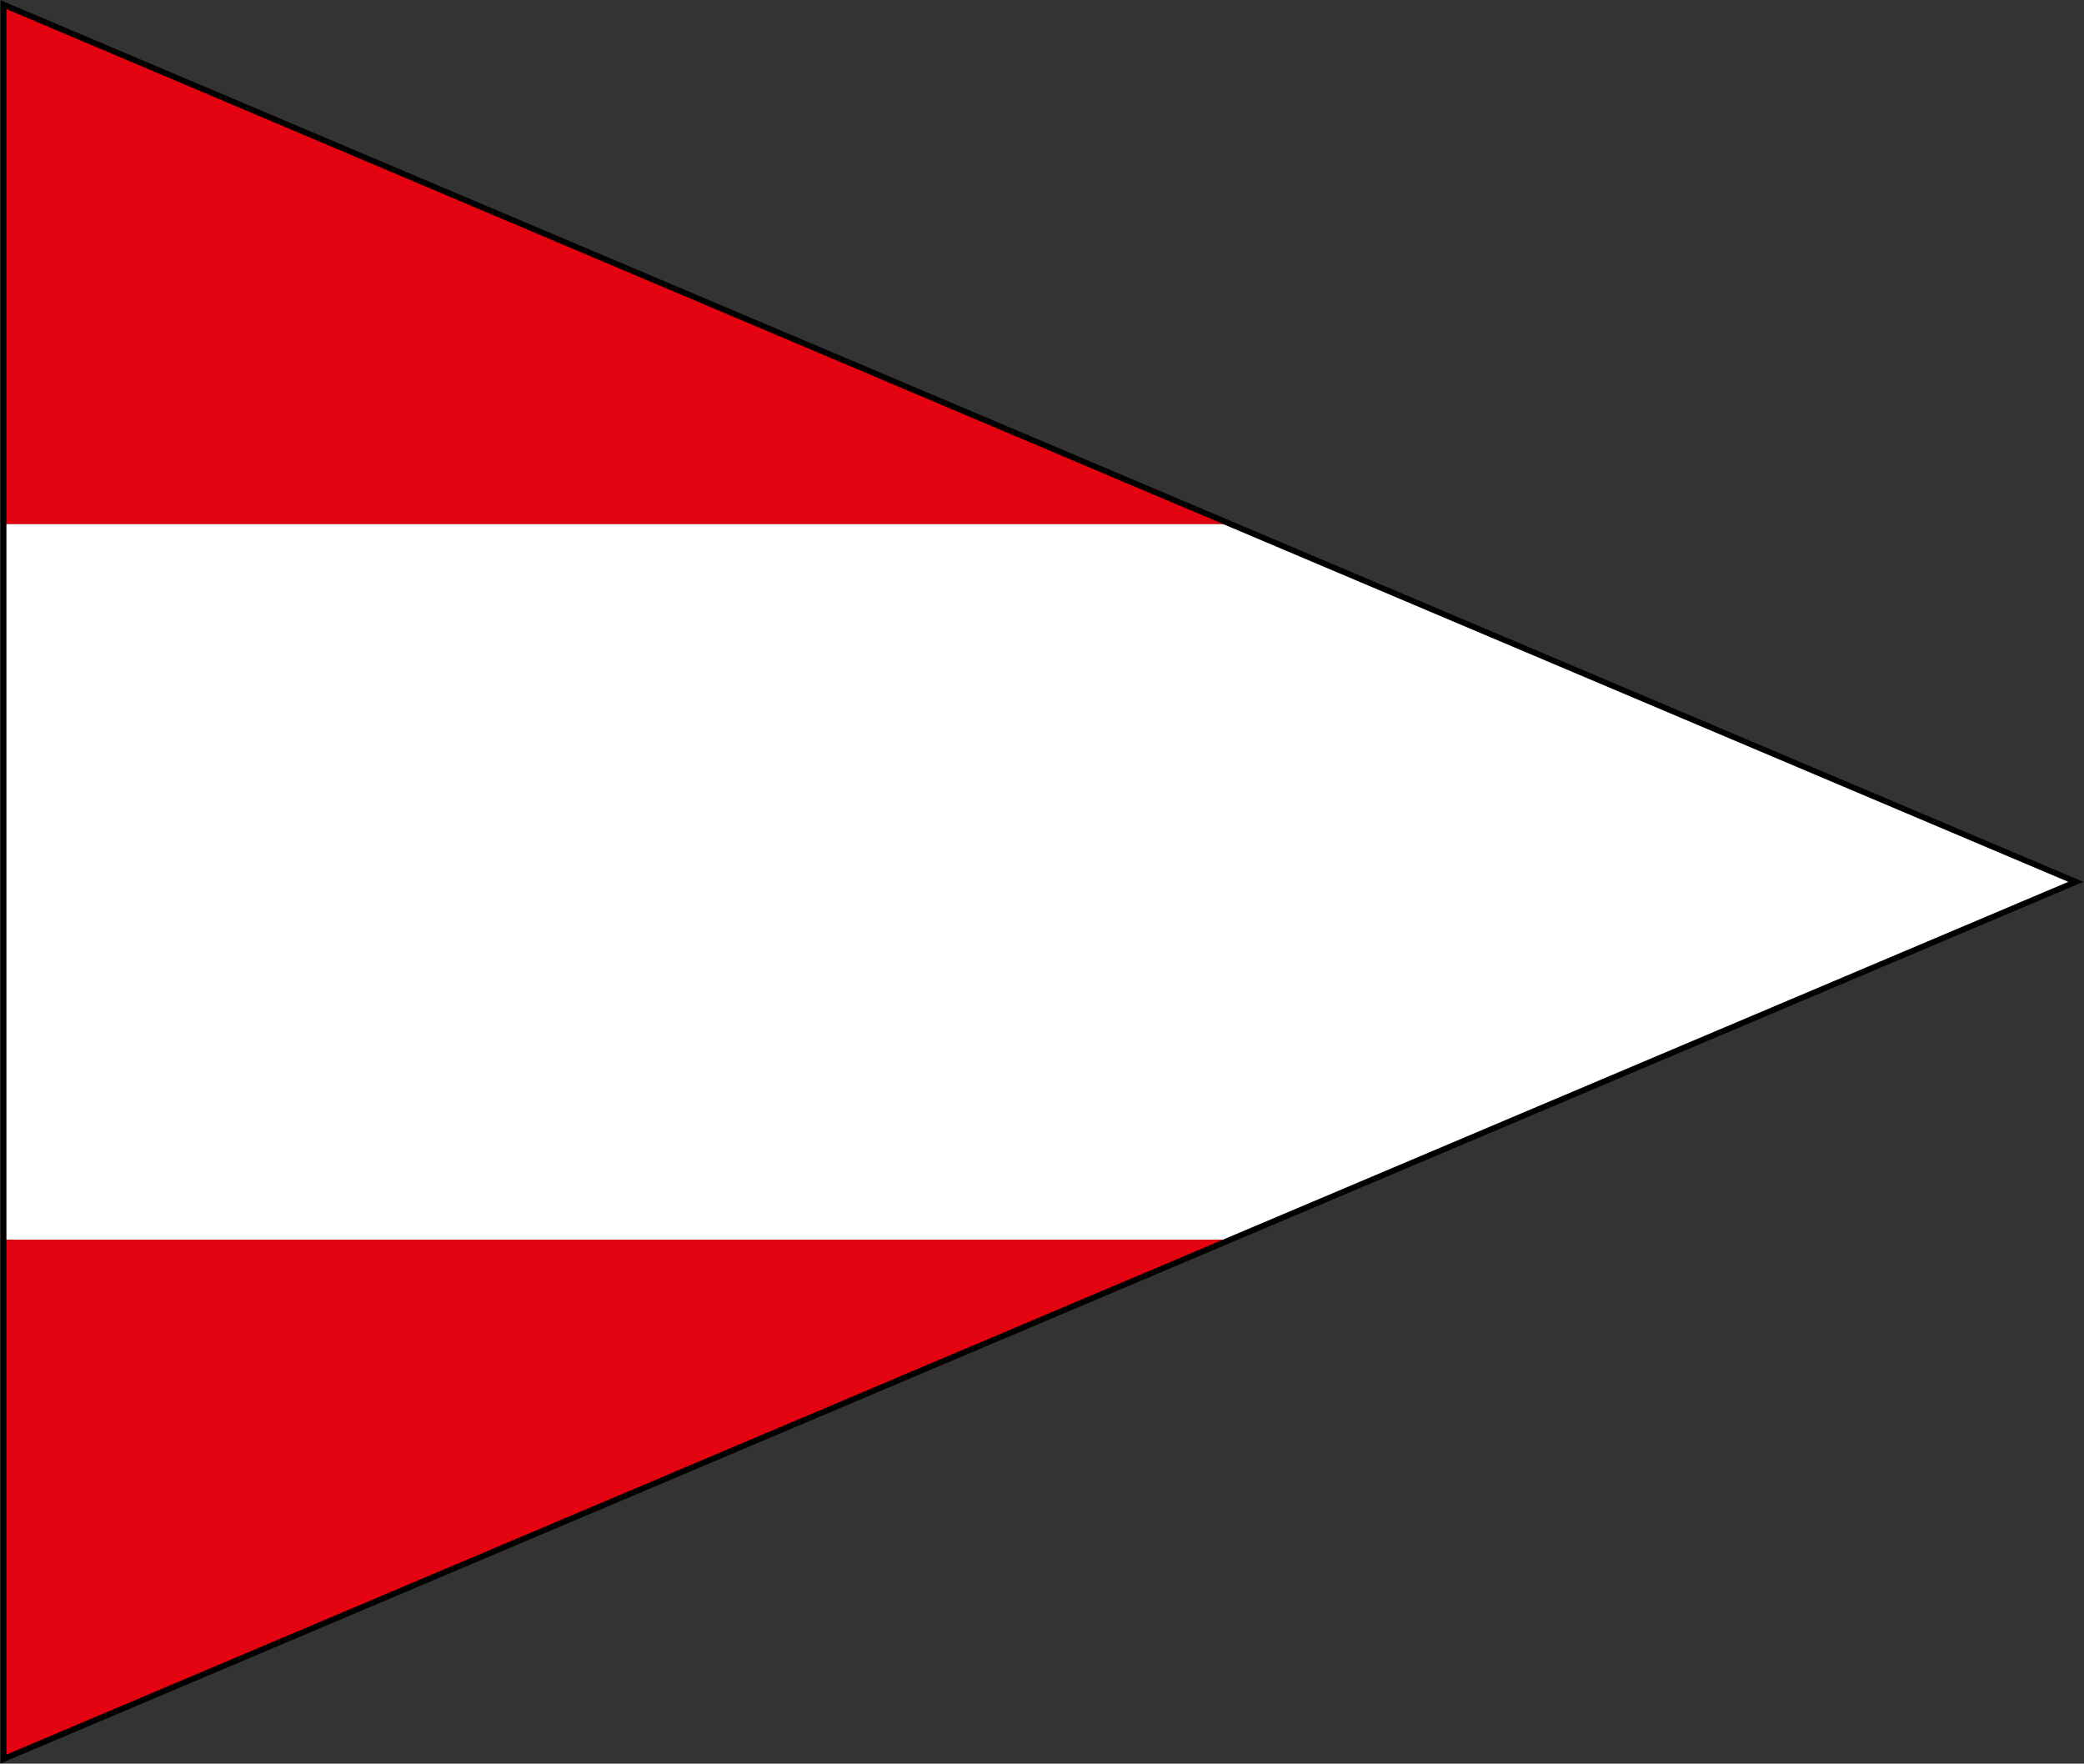
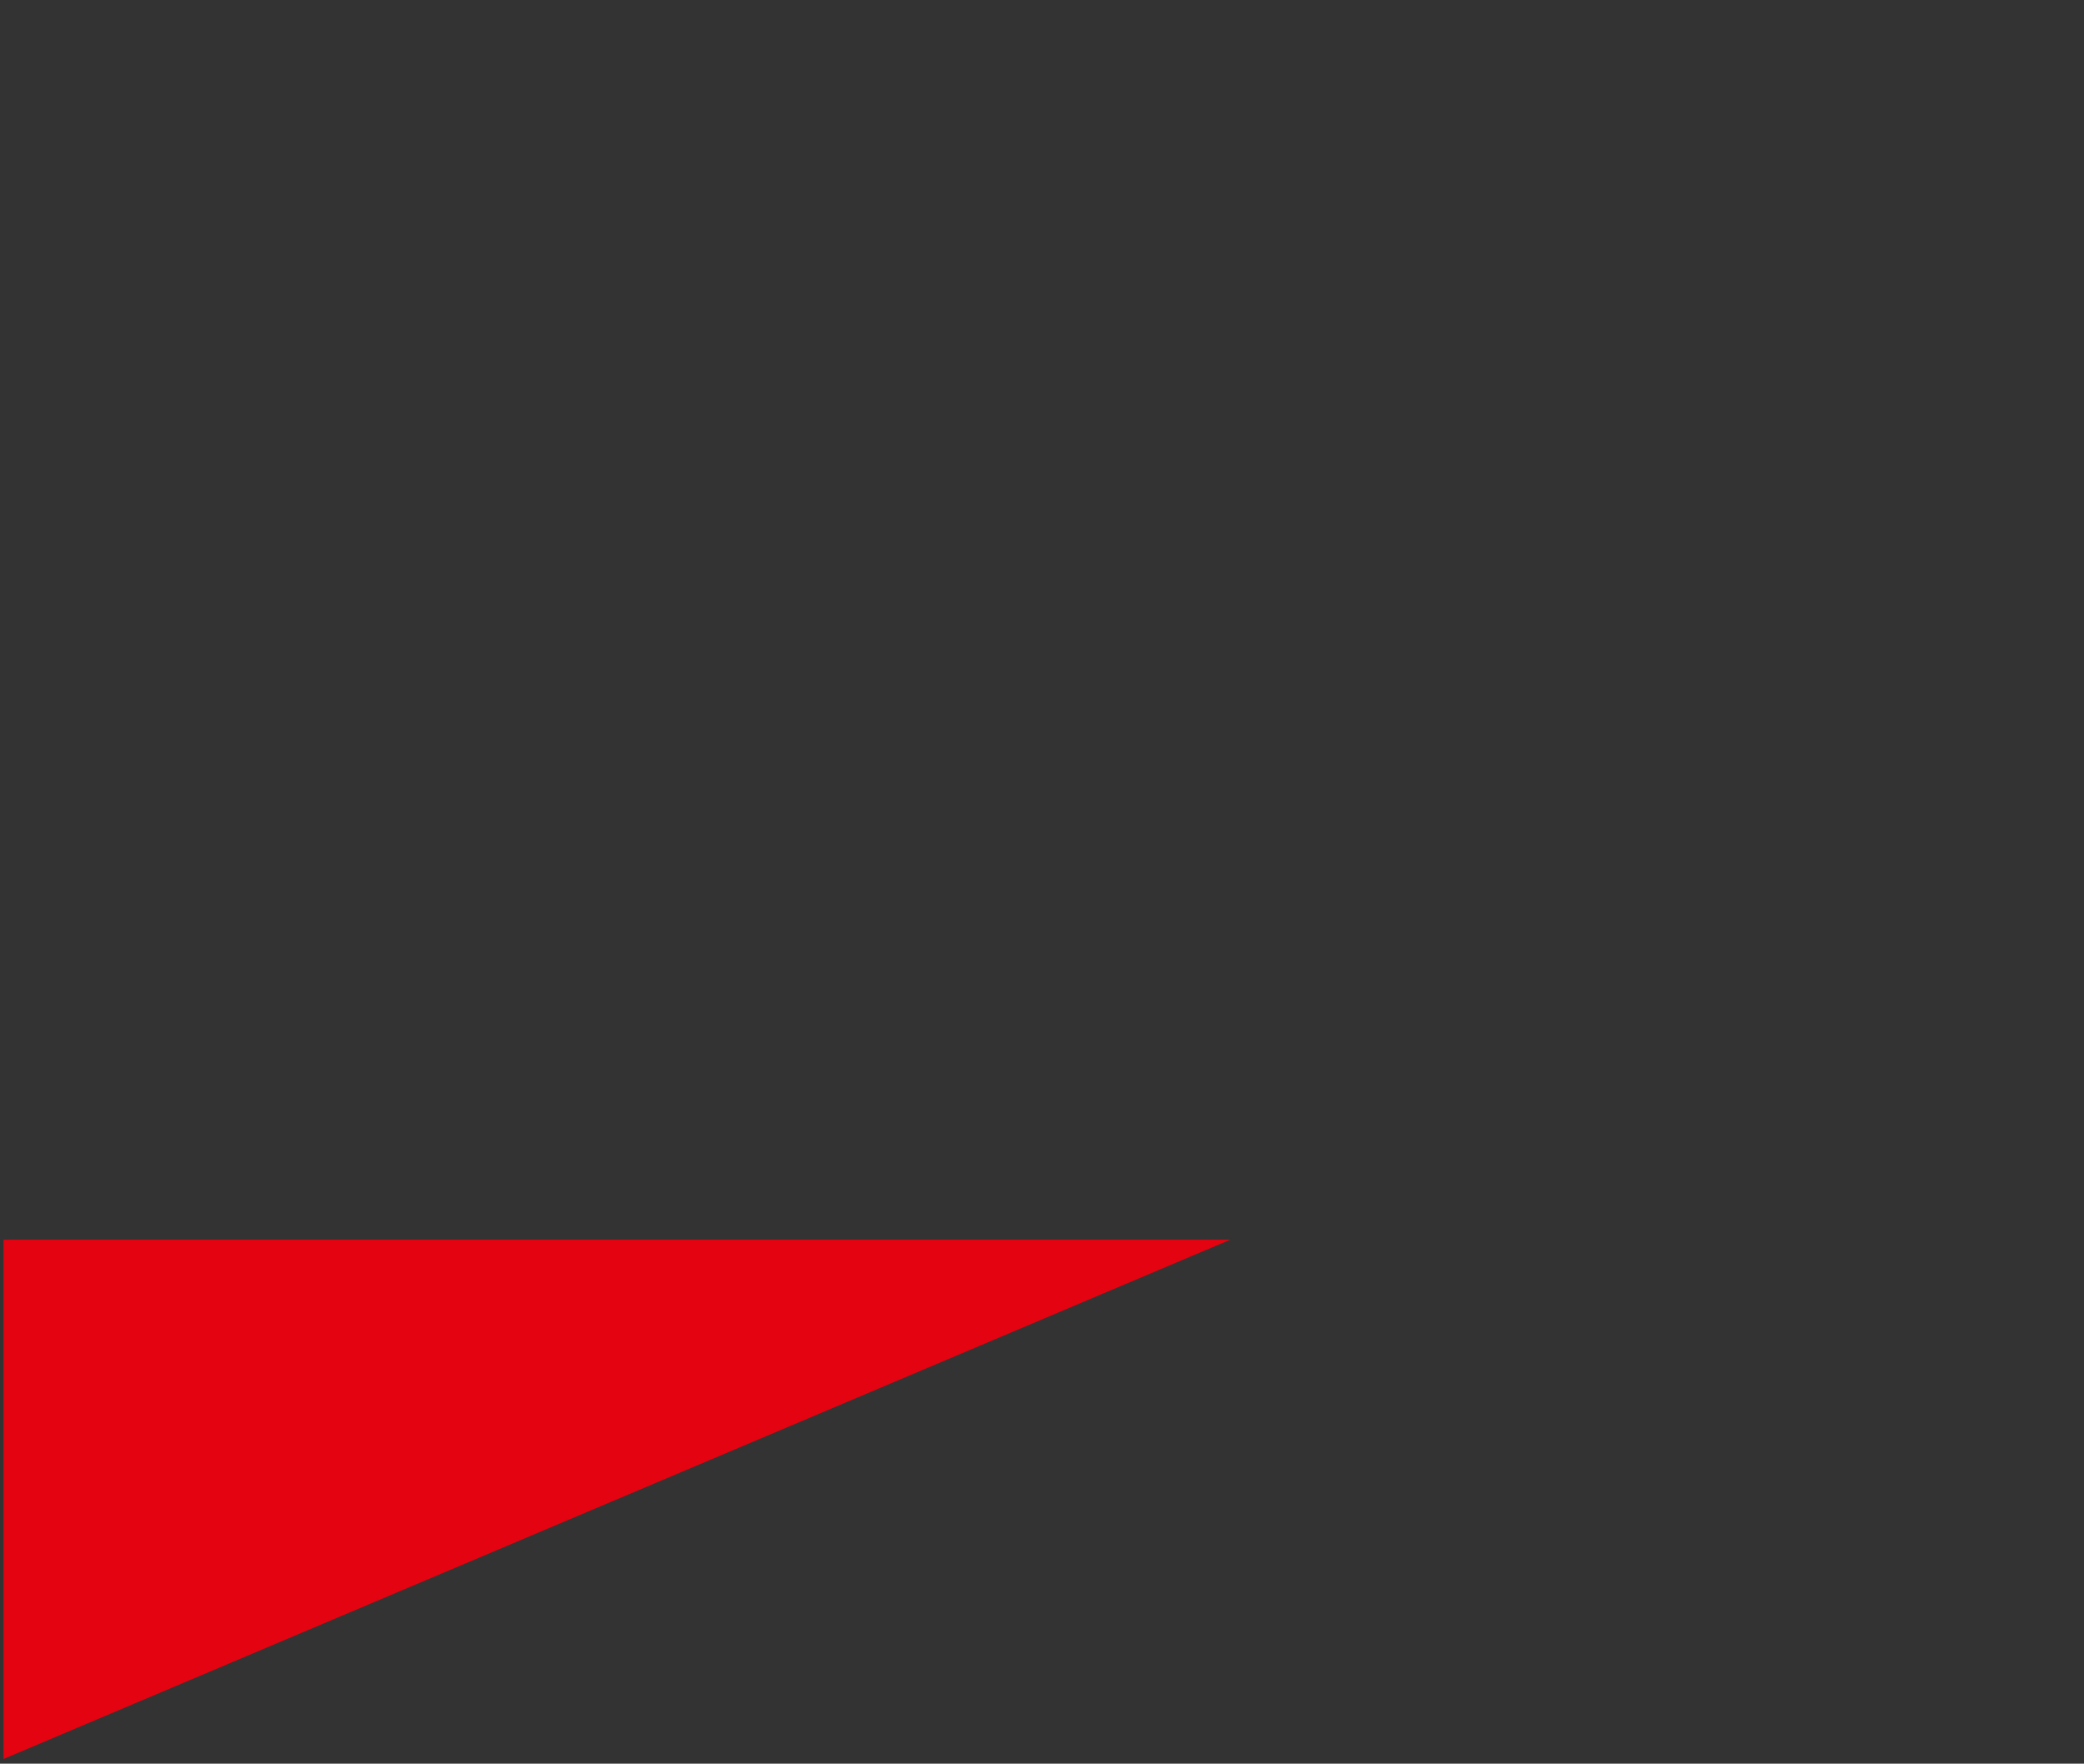
<svg xmlns="http://www.w3.org/2000/svg" viewBox="0 0 178.2 150.8">
  <rect x="0" y="0" width="178.2" height="150.8" fill="#333333" stroke="none" />
  <defs>
    <style>.cls-1{fill:#fff;}.cls-2{fill:#e40310;}.cls-3{fill:none;stroke:#000;stroke-miterlimit:10;stroke-width:0.5px;}</style>
  </defs>
  <g id="Layer_2" data-name="Layer 2">
    <g id="Layer_1-2" data-name="Layer 1">
-       <polygon class="cls-1" points="0.3 44.8 0.3 106 105.2 106 177.5 75.4 105.2 44.8 0.3 44.8" />
-       <polygon class="cls-2" points="0.3 0.4 105.2 44.8 0.3 44.8 0.3 0.4" />
      <polygon class="cls-2" points="0.3 150.4 105.2 106 0.3 106 0.3 150.4" />
-       <polygon class="cls-3" points="177.5 75.4 0.3 0.4 0.3 150.4 177.5 75.4" />
    </g>
  </g>
</svg>